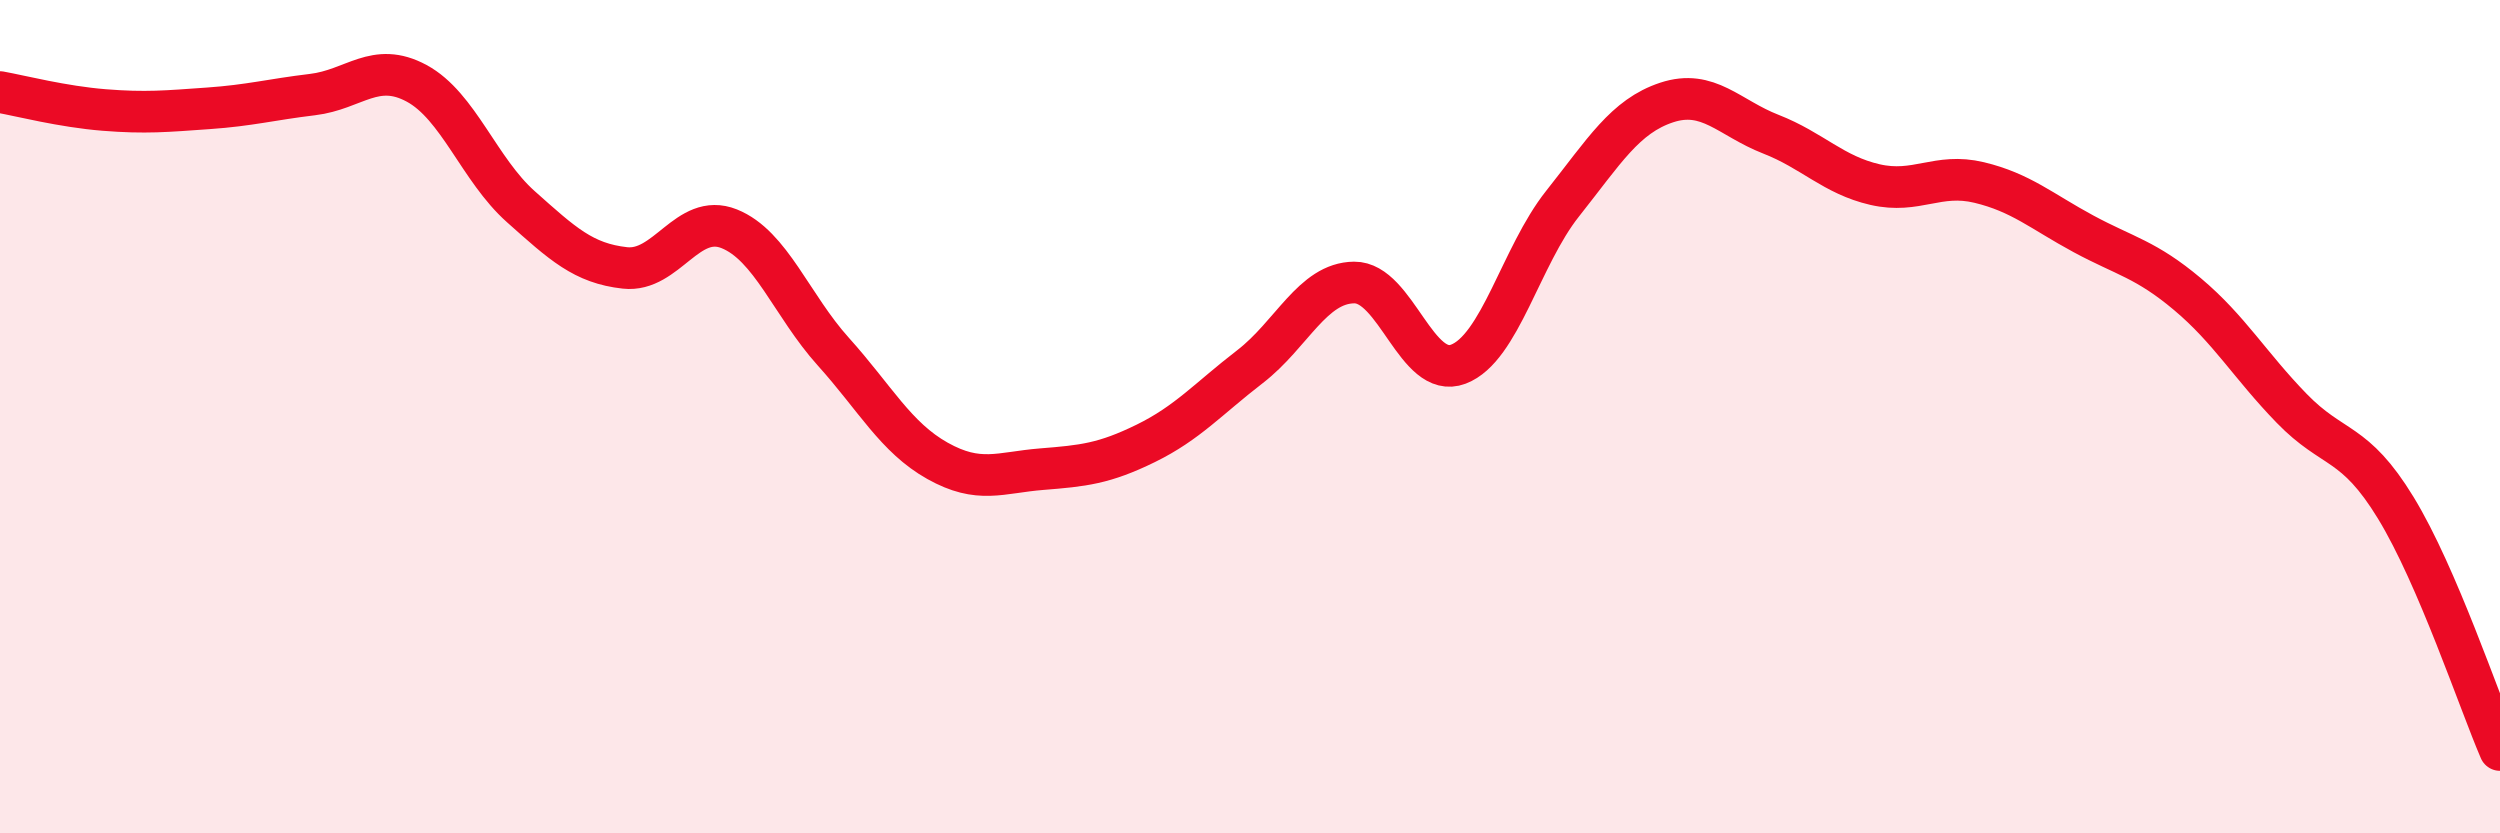
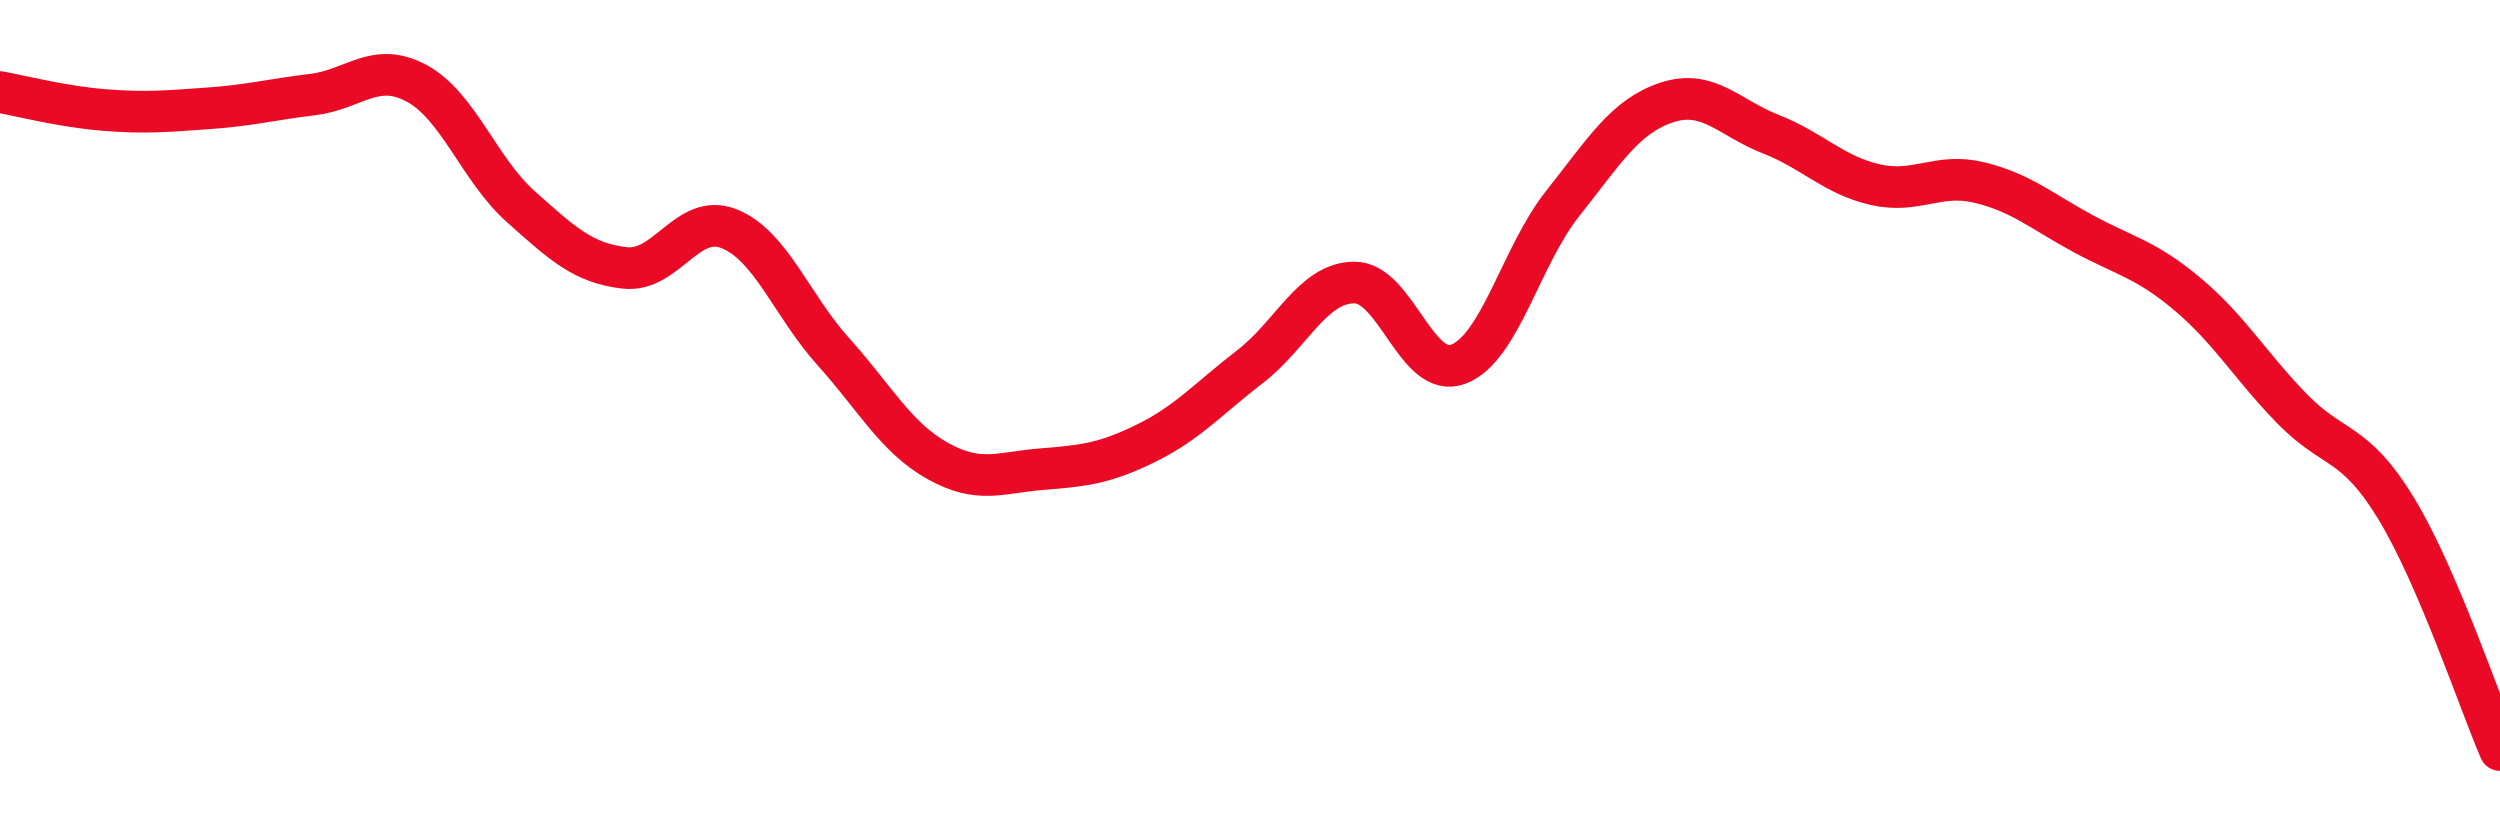
<svg xmlns="http://www.w3.org/2000/svg" width="60" height="20" viewBox="0 0 60 20">
-   <path d="M 0,2.21 C 0.5,2.3 1.5,2.56 2.5,2.64 C 3.5,2.72 4,2.67 5,2.6 C 6,2.53 6.5,2.39 7.5,2.27 C 8.5,2.15 9,1.46 10,2 C 11,2.54 11.5,4.07 12.5,4.96 C 13.5,5.85 14,6.32 15,6.43 C 16,6.54 16.5,5.09 17.5,5.49 C 18.5,5.89 19,7.33 20,8.44 C 21,9.55 21.5,10.5 22.5,11.06 C 23.5,11.62 24,11.34 25,11.26 C 26,11.18 26.5,11.13 27.5,10.64 C 28.5,10.15 29,9.57 30,8.8 C 31,8.03 31.5,6.79 32.5,6.78 C 33.5,6.77 34,9.12 35,8.74 C 36,8.36 36.5,6.15 37.5,4.89 C 38.5,3.63 39,2.79 40,2.46 C 41,2.13 41.5,2.83 42.5,3.22 C 43.5,3.61 44,4.2 45,4.43 C 46,4.66 46.5,4.14 47.5,4.38 C 48.5,4.62 49,5.07 50,5.61 C 51,6.15 51.5,6.22 52.5,7.06 C 53.5,7.9 54,8.77 55,9.8 C 56,10.83 56.5,10.55 57.5,12.19 C 58.5,13.83 59.5,16.84 60,18L60 20L0 20Z" fill="#EB0A25" opacity="0.1" stroke-linecap="round" stroke-linejoin="round" />
  <path d="M 0,2.21 C 0.5,2.3 1.5,2.56 2.5,2.64 C 3.5,2.72 4,2.67 5,2.6 C 6,2.53 6.5,2.39 7.5,2.27 C 8.5,2.15 9,1.46 10,2 C 11,2.54 11.5,4.07 12.5,4.96 C 13.5,5.85 14,6.32 15,6.43 C 16,6.54 16.5,5.09 17.5,5.49 C 18.5,5.89 19,7.33 20,8.44 C 21,9.55 21.5,10.5 22.5,11.06 C 23.5,11.62 24,11.34 25,11.26 C 26,11.18 26.5,11.13 27.5,10.64 C 28.5,10.15 29,9.57 30,8.8 C 31,8.03 31.5,6.79 32.5,6.78 C 33.5,6.77 34,9.12 35,8.74 C 36,8.36 36.5,6.15 37.5,4.89 C 38.5,3.63 39,2.79 40,2.46 C 41,2.13 41.5,2.83 42.5,3.22 C 43.5,3.61 44,4.2 45,4.43 C 46,4.66 46.5,4.14 47.5,4.38 C 48.5,4.62 49,5.07 50,5.61 C 51,6.15 51.5,6.22 52.5,7.06 C 53.5,7.9 54,8.77 55,9.8 C 56,10.83 56.5,10.55 57.5,12.19 C 58.5,13.83 59.5,16.84 60,18" stroke="#EB0A25" stroke-width="1" fill="none" stroke-linecap="round" stroke-linejoin="round" />
</svg>